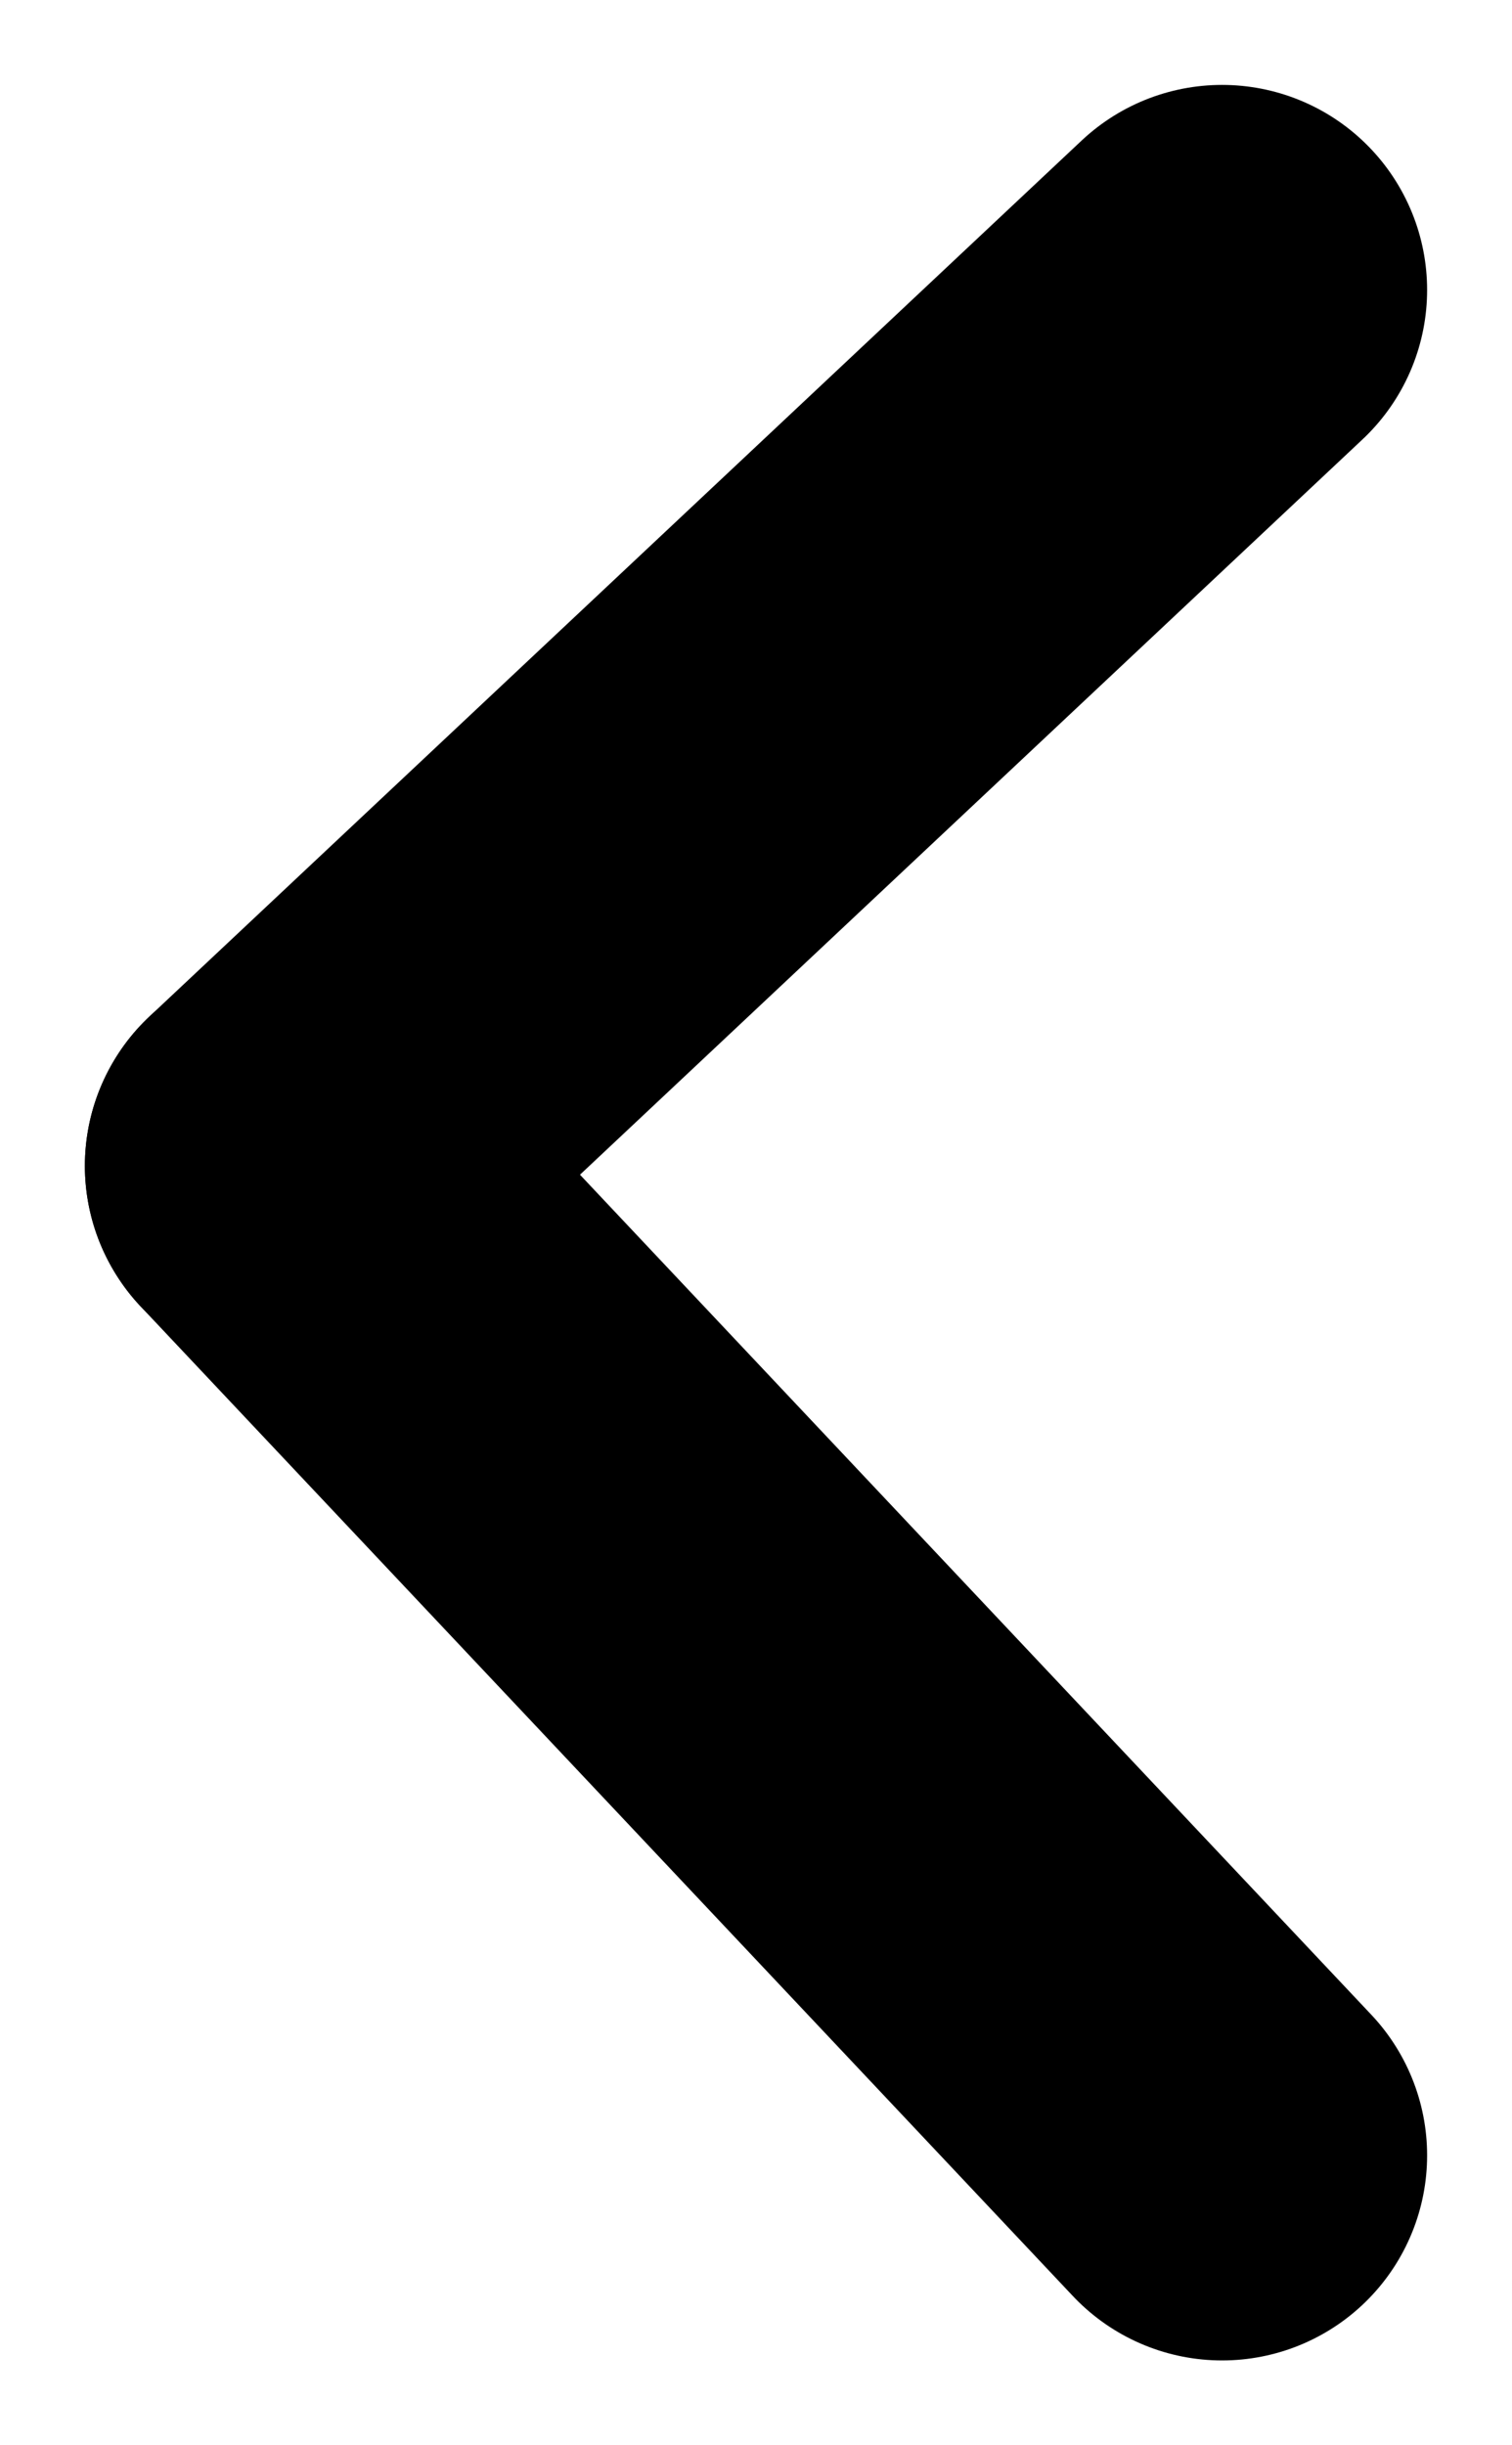
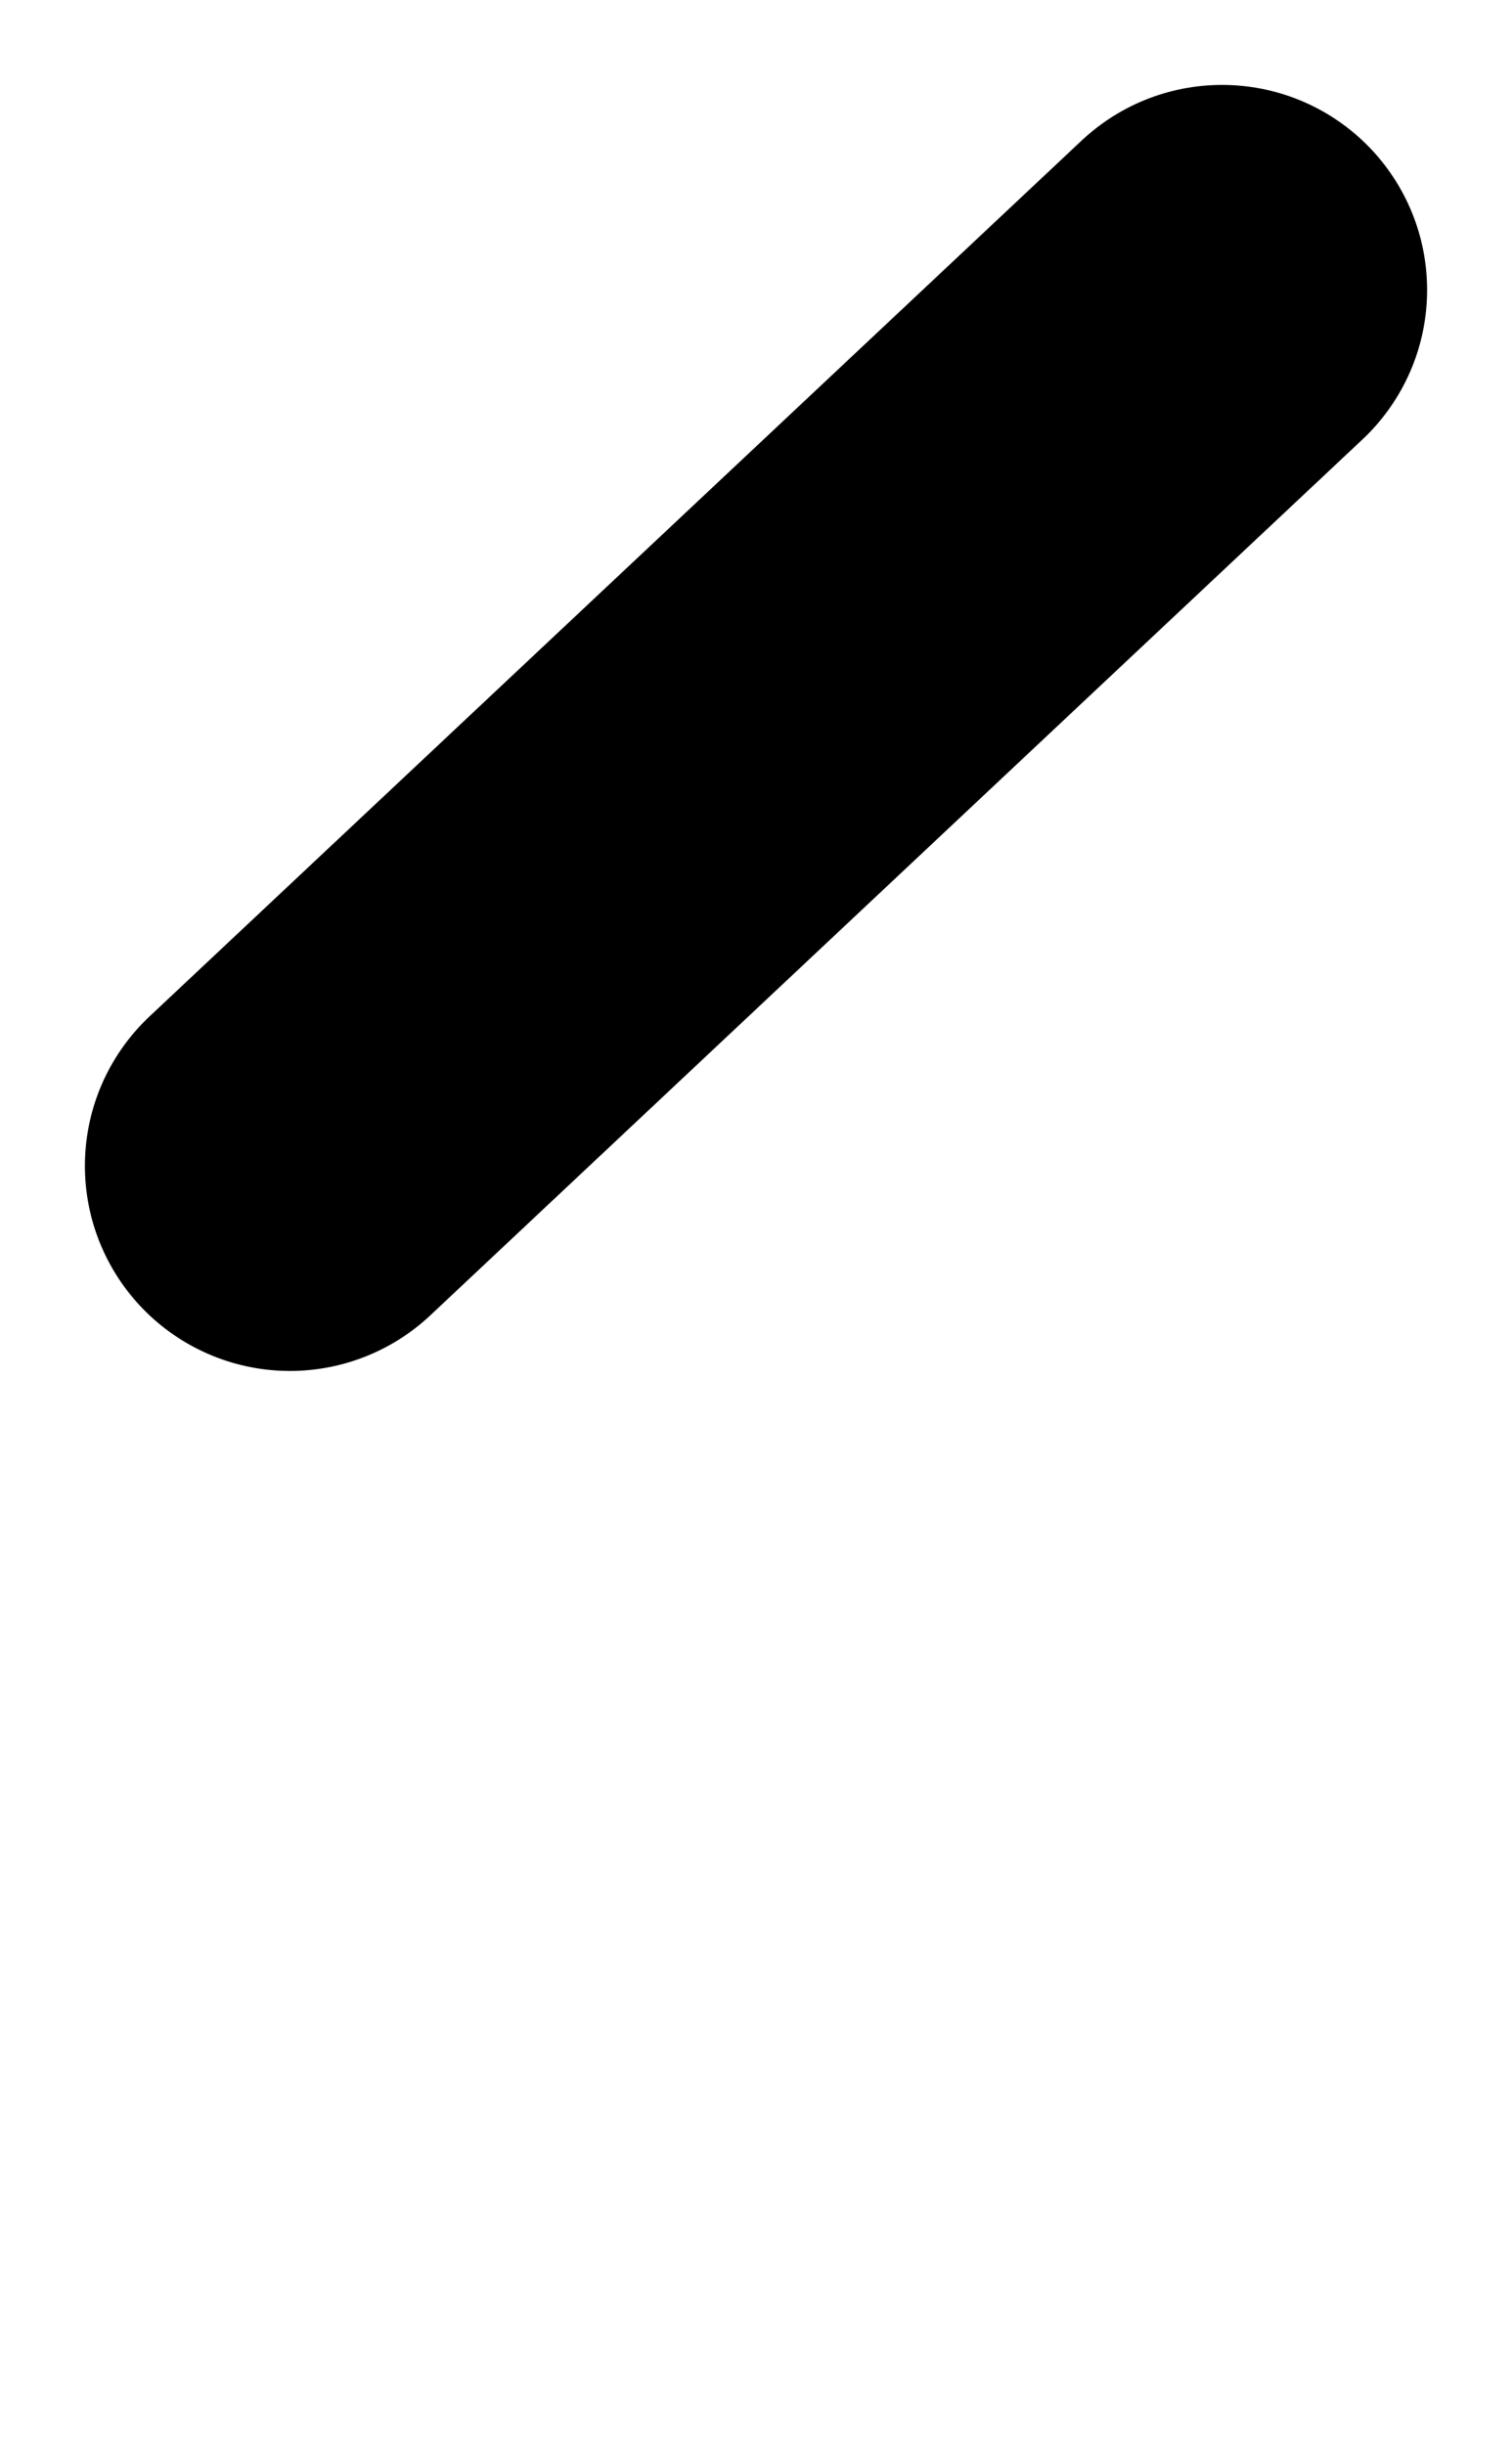
<svg xmlns="http://www.w3.org/2000/svg" height="11.923" viewBox="0 0 7.374 11.923" width="7.374">
  <g fill="none" stroke="#000" stroke-linecap="round" stroke-width="2" transform="translate(1.414 1.414)">
-     <path d="m0 0 4.546 4.825" transform="translate(0 4.271)" />
    <path d="m4.546 0-4.546 4.271" />
  </g>
</svg>